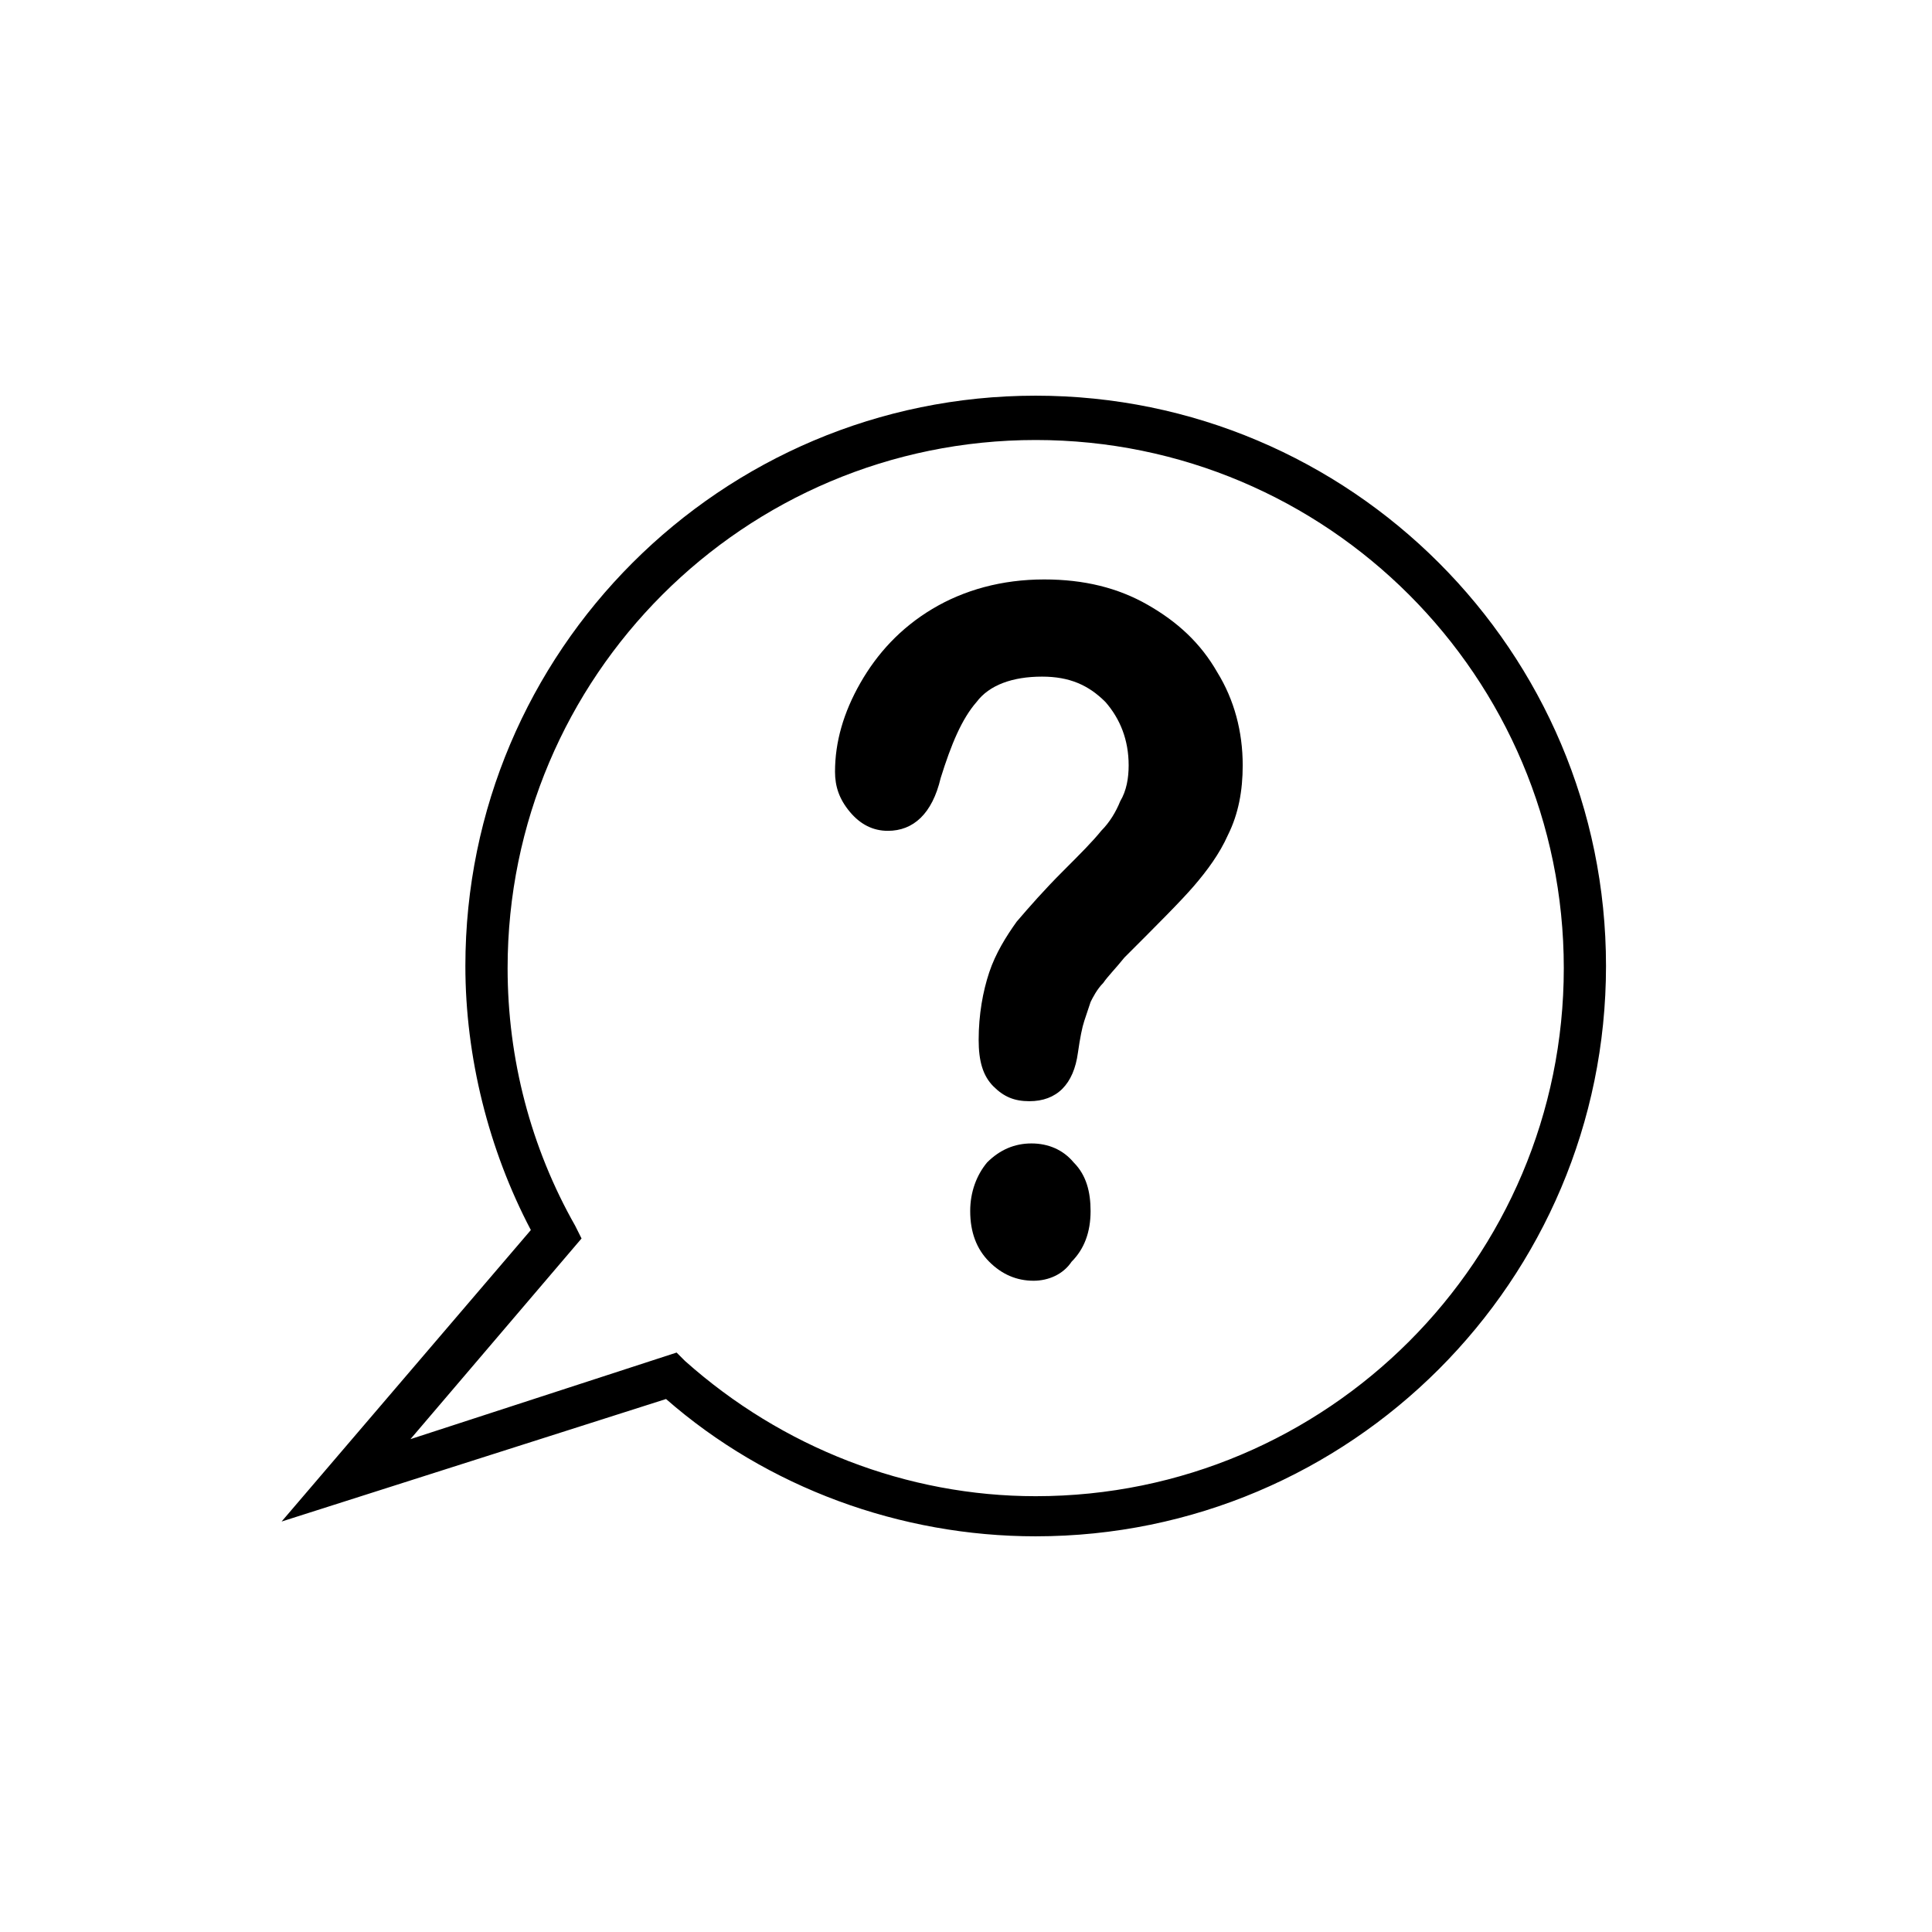
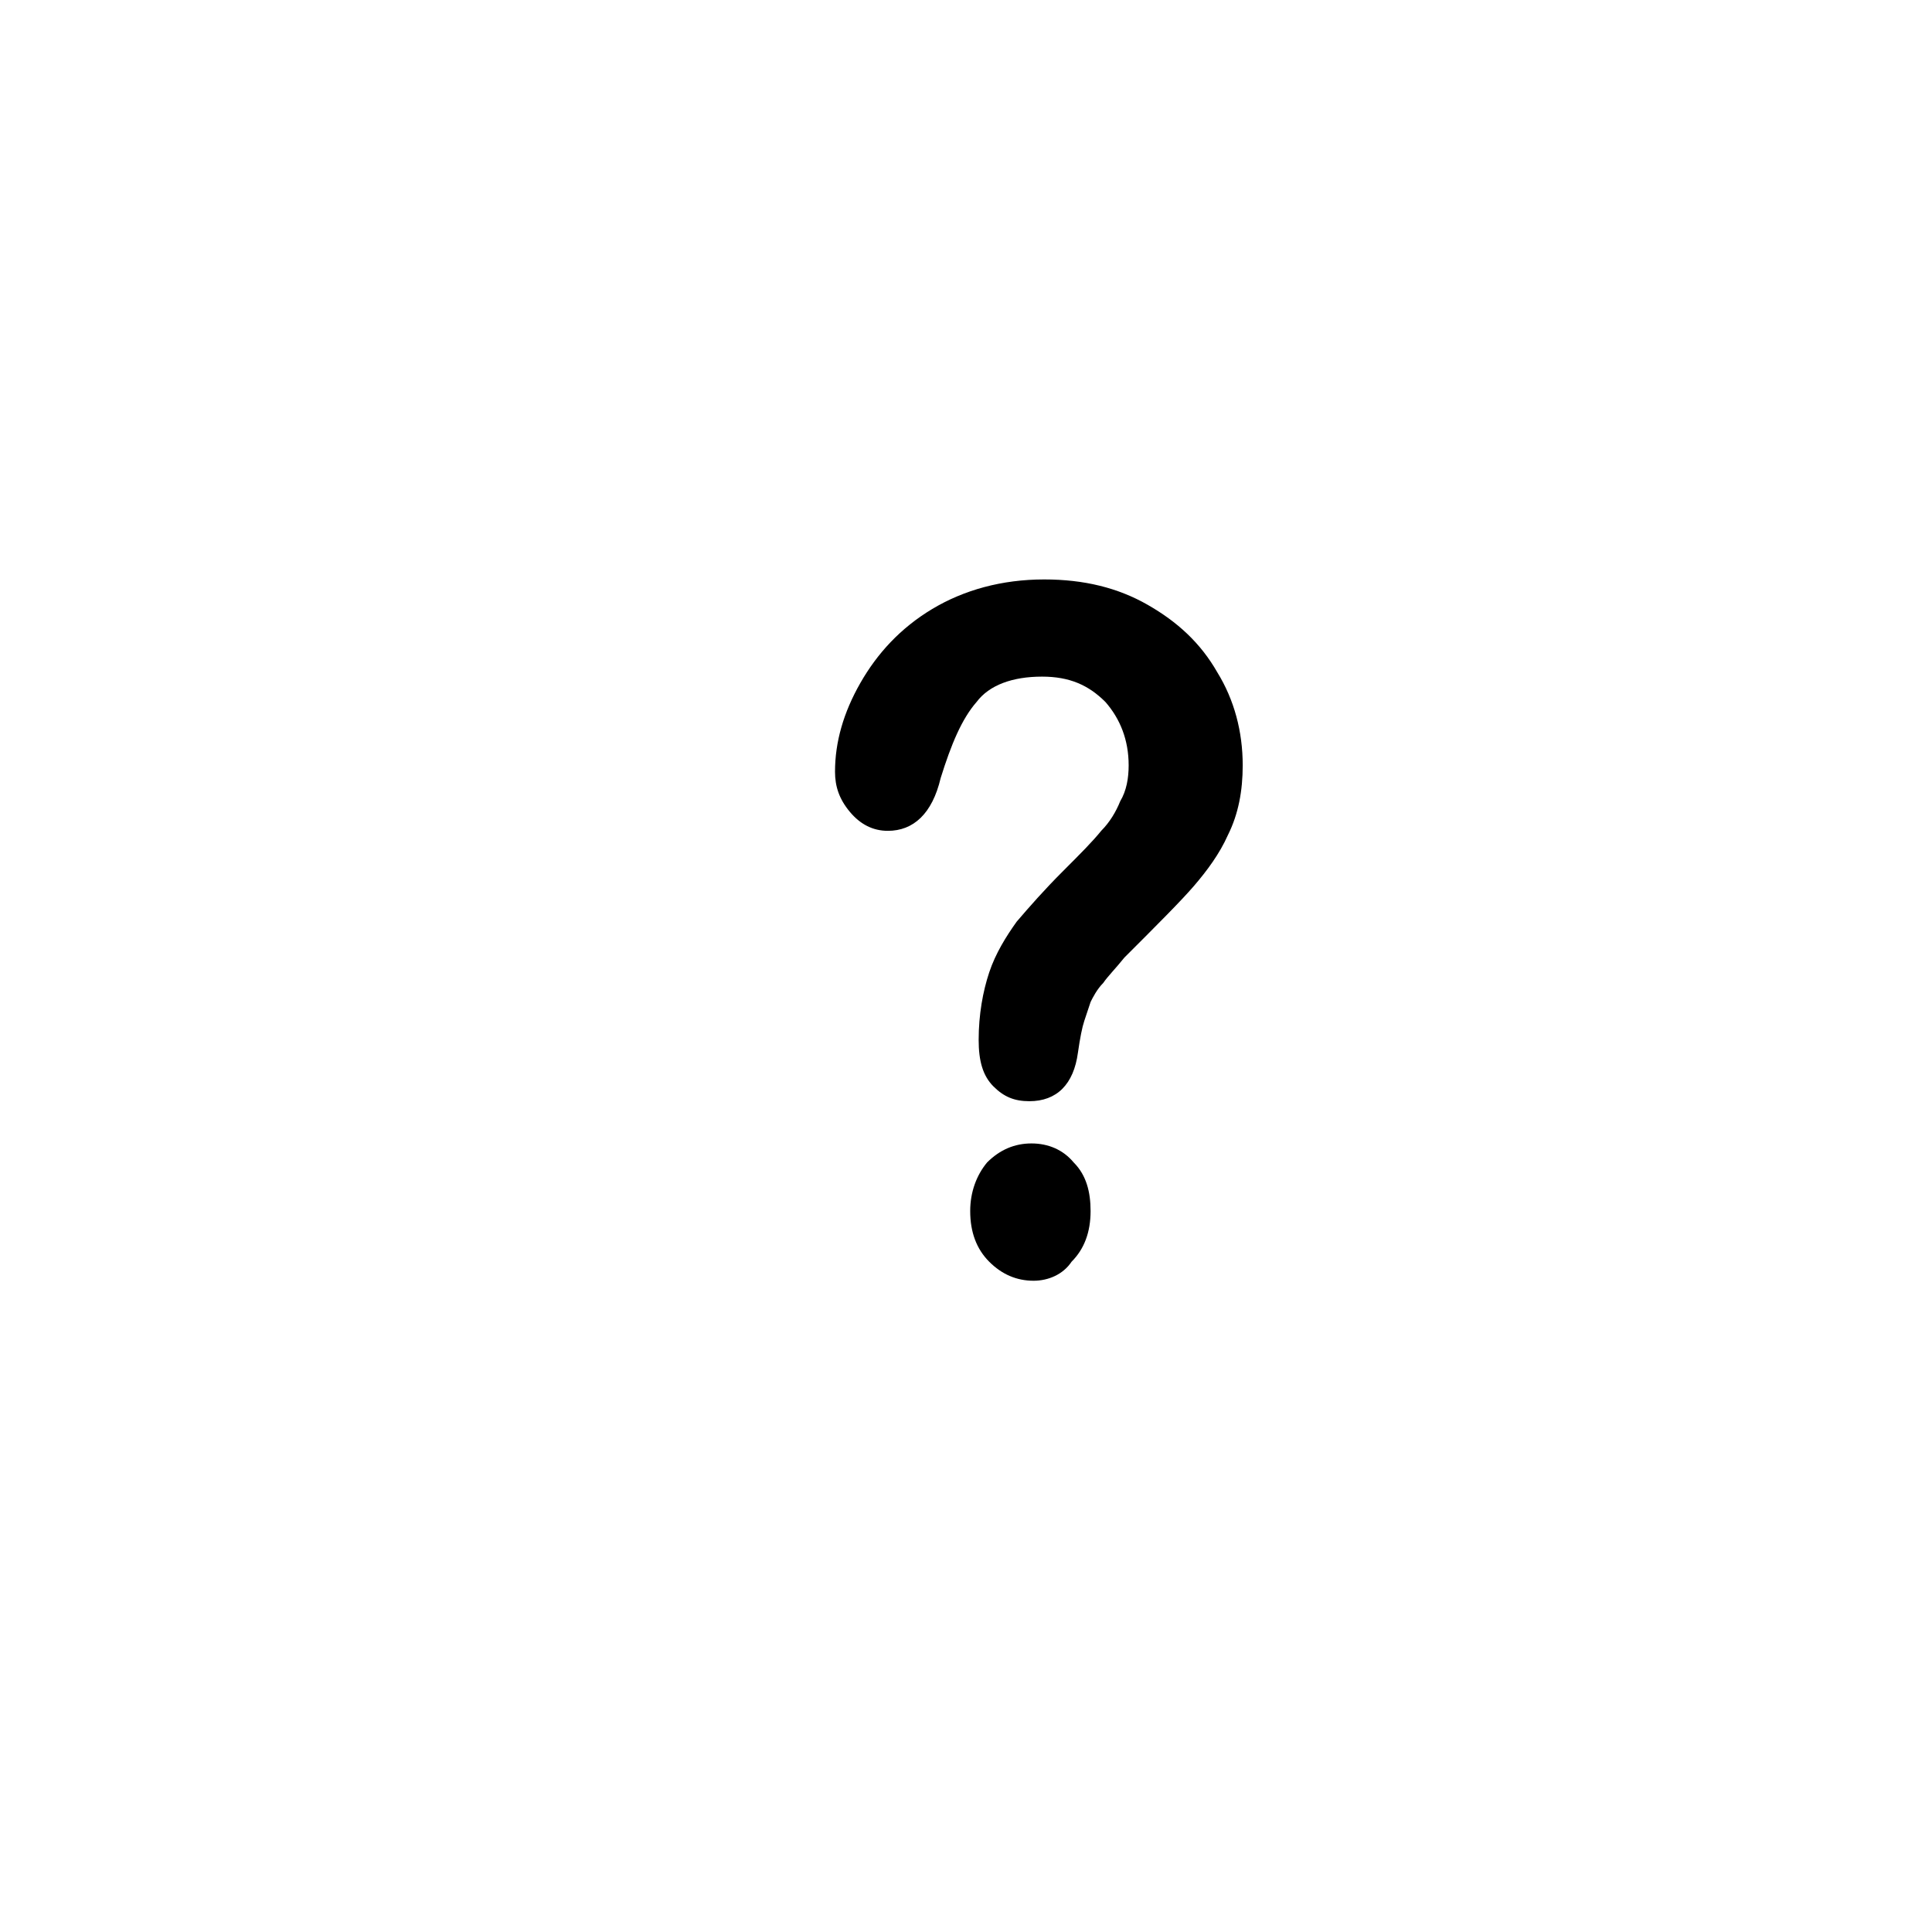
<svg xmlns="http://www.w3.org/2000/svg" fill="#000000" width="800px" height="800px" version="1.1" viewBox="144 144 512 512">
  <g>
    <path d="m365.29 348.5c0-7.836 2.238-15.676 6.719-23.512 4.477-7.836 10.637-14.555 19.031-19.594 8.398-5.039 18.473-7.836 29.668-7.836 10.637 0 19.594 2.238 27.43 6.719 7.836 4.477 13.996 10.078 18.473 17.914 4.477 7.277 6.719 15.676 6.719 24.629 0 6.719-1.121 12.875-3.918 18.473-2.238 5.039-5.598 9.516-8.957 13.434-3.359 3.918-9.516 10.078-18.473 19.031-2.238 2.801-4.477 5.039-5.598 6.719-1.68 1.68-2.801 3.918-3.359 5.039-0.559 1.68-1.121 3.359-1.68 5.039-0.559 1.68-1.121 4.477-1.68 8.398-1.121 8.398-5.598 12.875-12.875 12.875-3.918 0-6.719-1.121-9.516-3.918-2.801-2.801-3.918-6.719-3.918-12.316 0-6.719 1.121-12.875 2.801-17.914 1.68-5.039 4.477-9.516 7.277-13.434 3.359-3.918 7.277-8.398 12.316-13.434 4.477-4.477 7.836-7.836 10.078-10.637 2.238-2.238 3.918-5.039 5.039-7.836 1.68-2.801 2.238-6.156 2.238-9.516 0-6.719-2.238-12.316-6.156-16.793-4.477-4.477-9.516-6.719-16.793-6.719-7.836 0-13.996 2.238-17.352 6.719-3.918 4.477-6.719 11.195-9.516 20.152-2.238 9.516-7.277 13.996-13.996 13.996-3.918 0-7.277-1.68-10.078-5.039-2.809-3.363-3.926-6.719-3.926-10.641zm52.617 134.91c-4.477 0-8.398-1.68-11.754-5.039-3.359-3.359-5.039-7.836-5.039-13.434 0-5.039 1.68-9.516 4.477-12.875 3.359-3.359 7.277-5.039 11.754-5.039 4.477 0 8.398 1.68 11.195 5.039 3.359 3.359 4.477 7.836 4.477 12.875 0 5.598-1.68 10.078-5.039 13.434-2.231 3.359-6.148 5.039-10.07 5.039z" />
-     <path d="m418.47 551.14c-35.828 0-71.094-12.875-97.965-36.387l-101.88 32.469 66.055-77.25c-11.195-21.273-17.352-45.902-17.352-69.973 0-83.41 67.734-151.14 151.14-151.14s151.14 67.734 151.14 151.14c-0.004 83.406-67.738 151.14-151.14 151.14zm-95.164-48.699 2.238 2.238c25.75 22.953 58.777 35.828 92.926 35.828 77.25 0 139.95-62.695 139.95-139.95s-62.695-139.95-139.95-139.95-139.95 62.695-139.95 139.95c0 24.07 6.156 47.582 17.914 68.293l1.68 3.359-45.344 53.18z" />
  </g>
</svg>